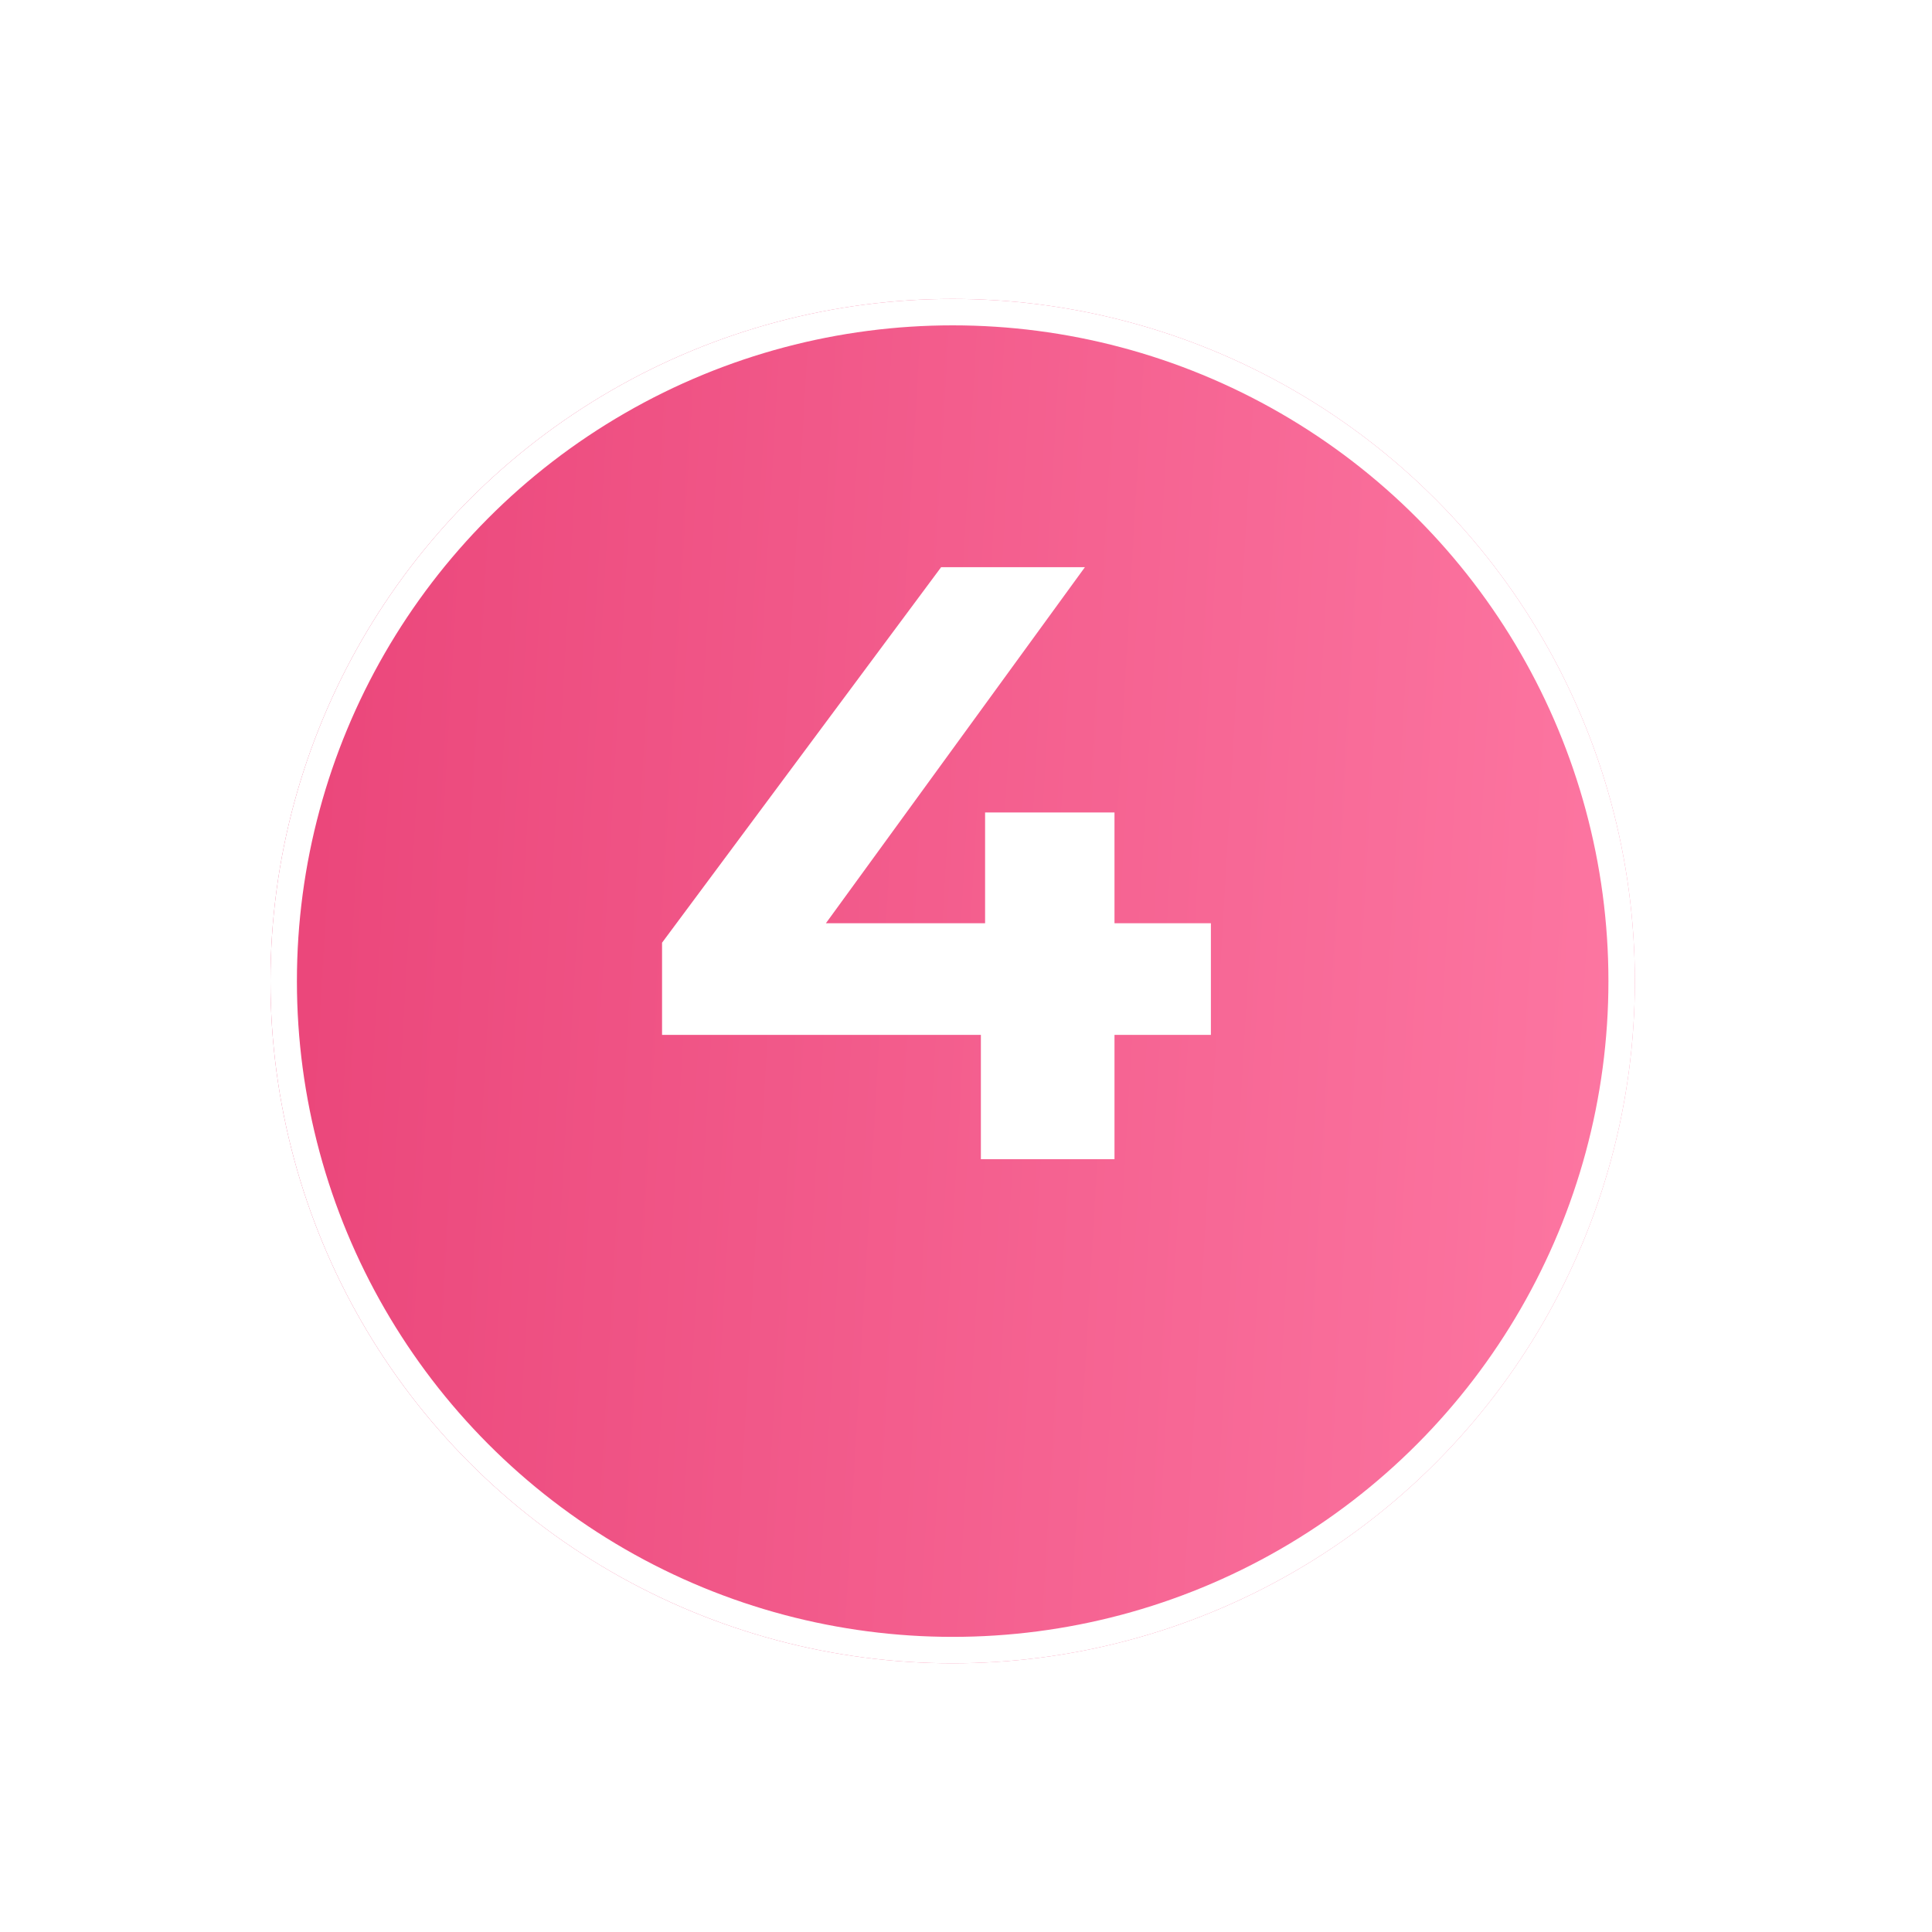
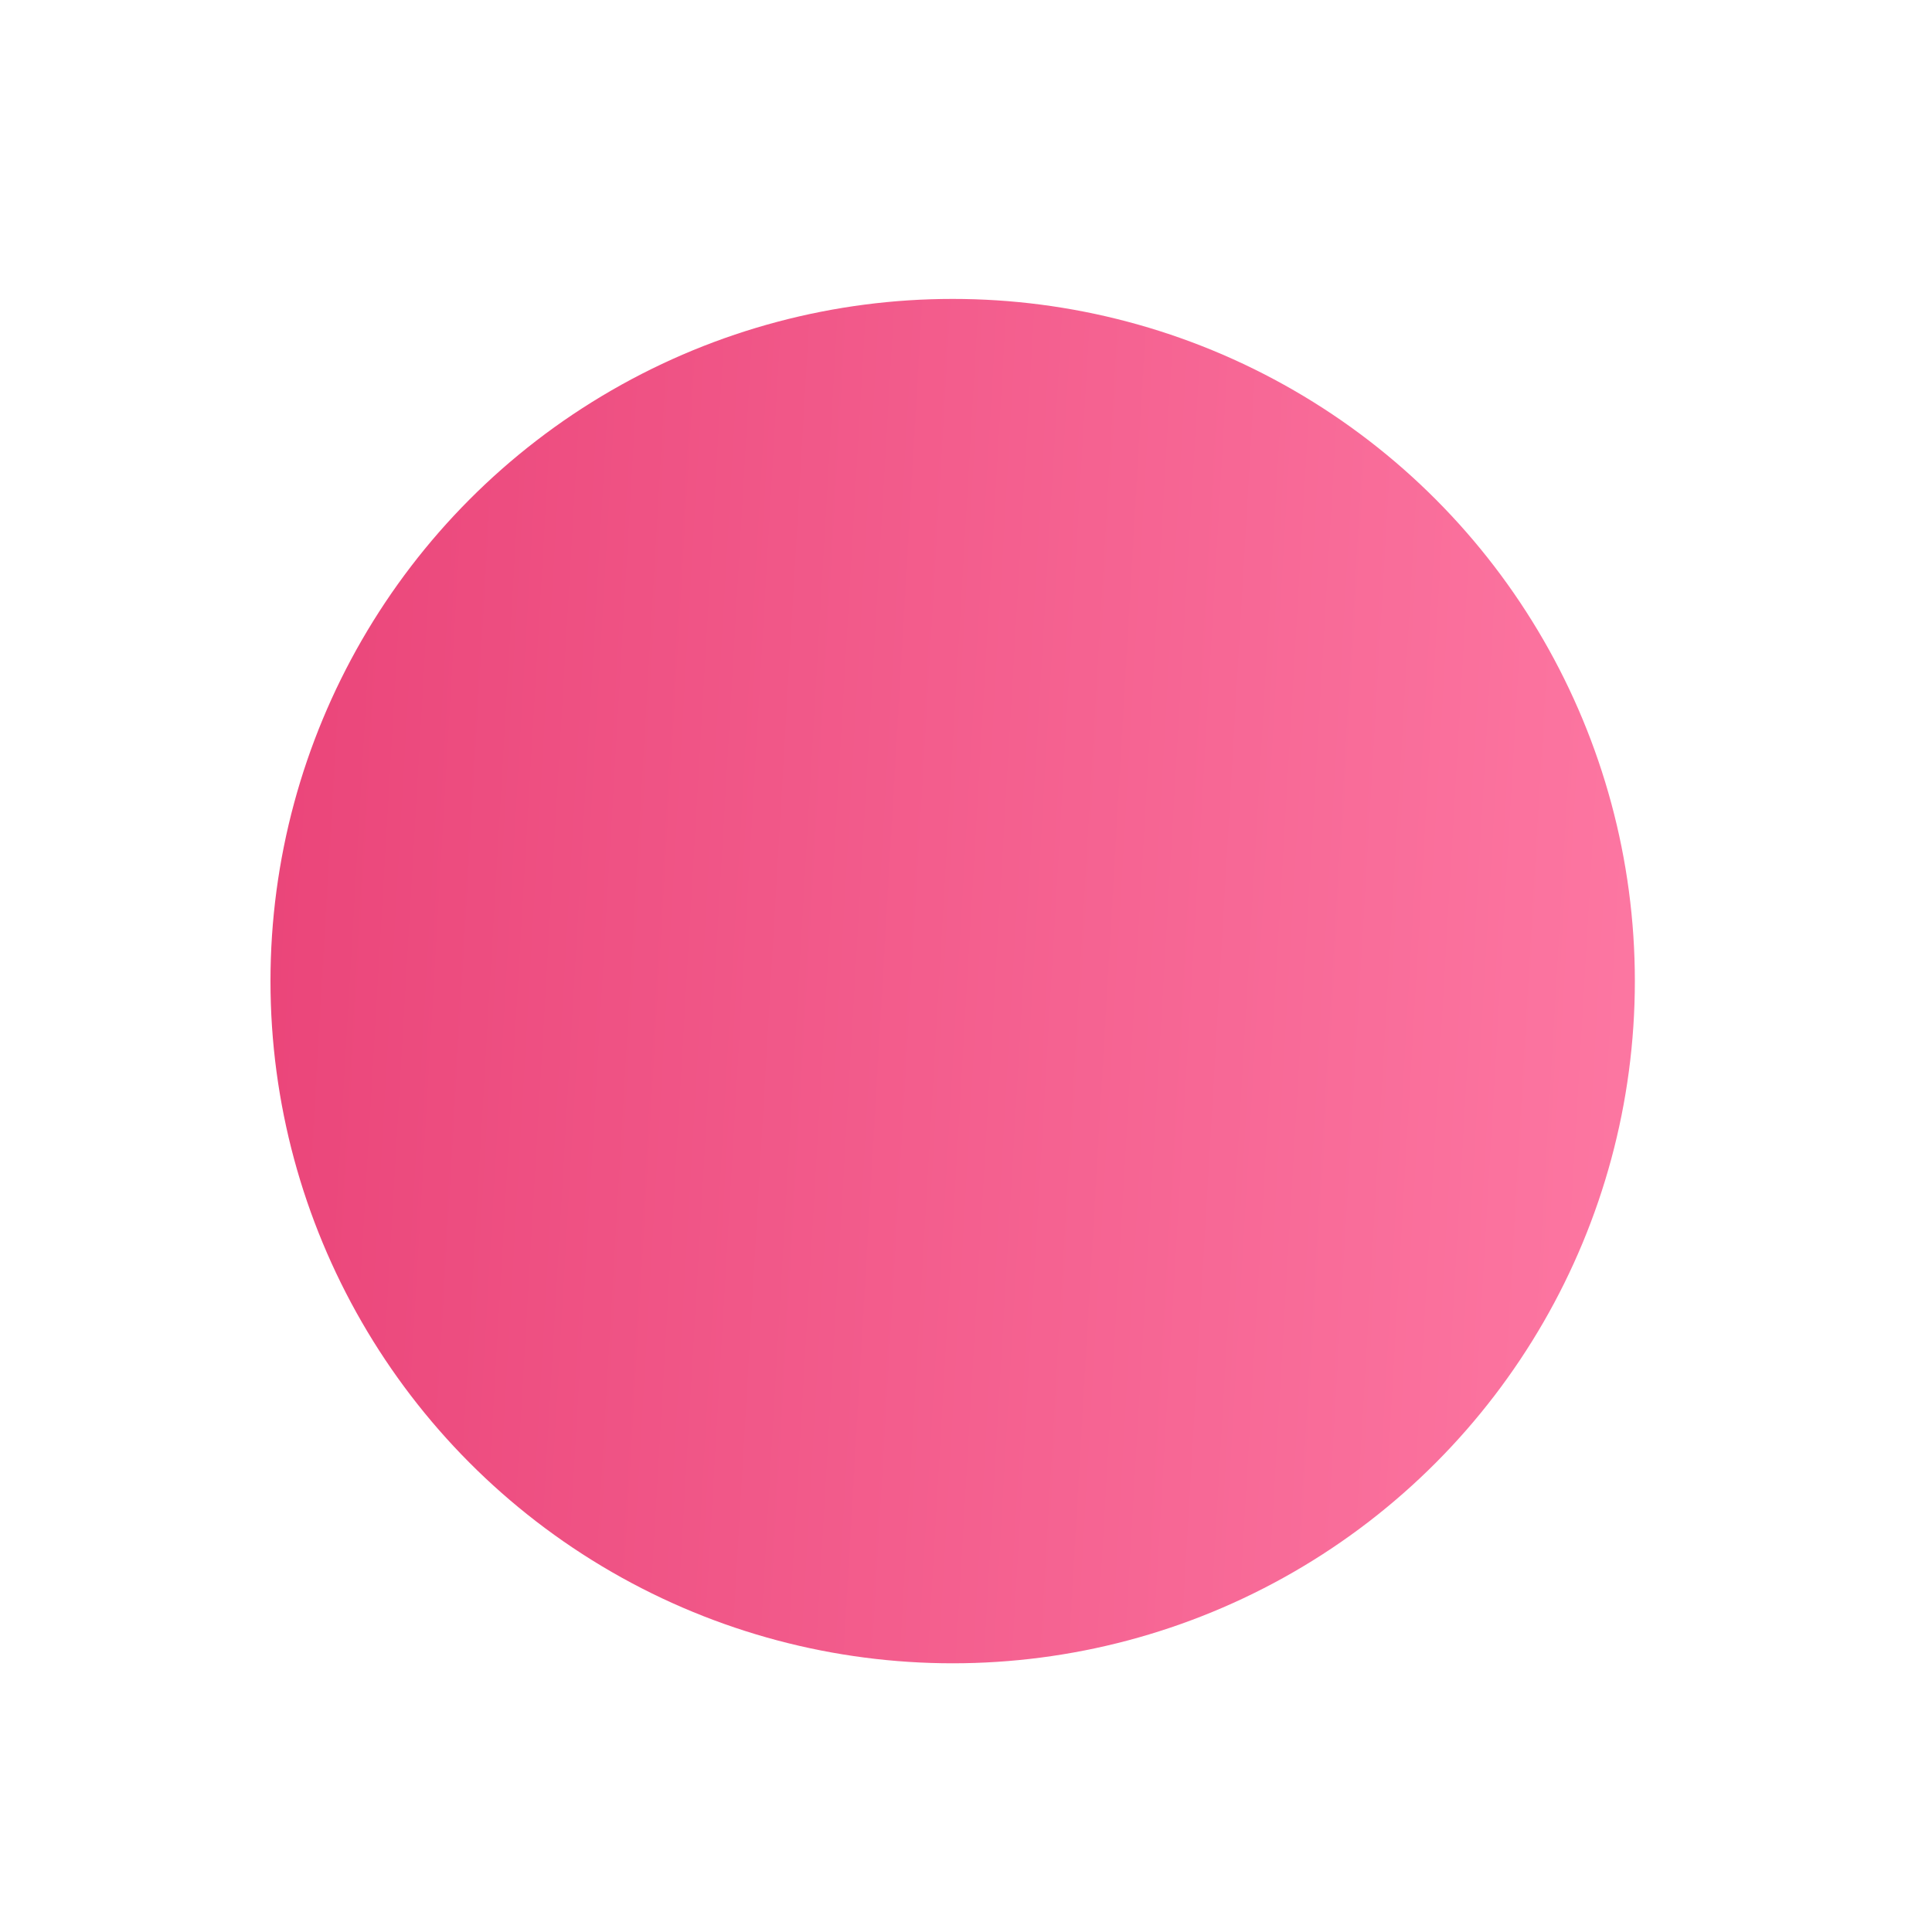
<svg xmlns="http://www.w3.org/2000/svg" width="50" height="50" viewBox="0 0 50 50" fill="none">
  <g filter="url(#filter0_d_846_204)">
    <circle cx="24.655" cy="22.655" r="17.655" fill="url(#paint0_linear_846_204)" />
-     <circle cx="24.655" cy="22.655" r="17.313" stroke="white" stroke-width="0.684" />
  </g>
-   <path d="M17.134 26.783V24.397L24.356 14.679H28.077L21.008 24.397L19.279 23.894H31.338V26.783H17.134ZM25.385 30V26.783L25.494 23.894V21.026H28.843V30H25.385Z" fill="white" />
  <defs>
    <filter id="filter0_d_846_204" x="0.16" y="0.896" width="48.989" height="48.989" filterUnits="userSpaceOnUse" color-interpolation-filters="sRGB">
      <feFlood flood-opacity="0" result="BackgroundImageFix" />
      <feColorMatrix in="SourceAlpha" type="matrix" values="0 0 0 0 0 0 0 0 0 0 0 0 0 0 0 0 0 0 127 0" result="hardAlpha" />
      <feOffset dy="2.736" />
      <feGaussianBlur stdDeviation="3.42" />
      <feComposite in2="hardAlpha" operator="out" />
      <feColorMatrix type="matrix" values="0 0 0 0 0.435 0 0 0 0 0.478 0 0 0 0 0.6 0 0 0 0.18 0" />
      <feBlend mode="normal" in2="BackgroundImageFix" result="effect1_dropShadow_846_204" />
      <feBlend mode="normal" in="SourceGraphic" in2="effect1_dropShadow_846_204" result="shape" />
    </filter>
    <linearGradient id="paint0_linear_846_204" x1="5.778" y1="-2.306" x2="48.489" y2="0.177" gradientUnits="userSpaceOnUse">
      <stop stop-color="#E94277" />
      <stop offset="1" stop-color="#FF7DA7" />
    </linearGradient>
  </defs>
</svg>